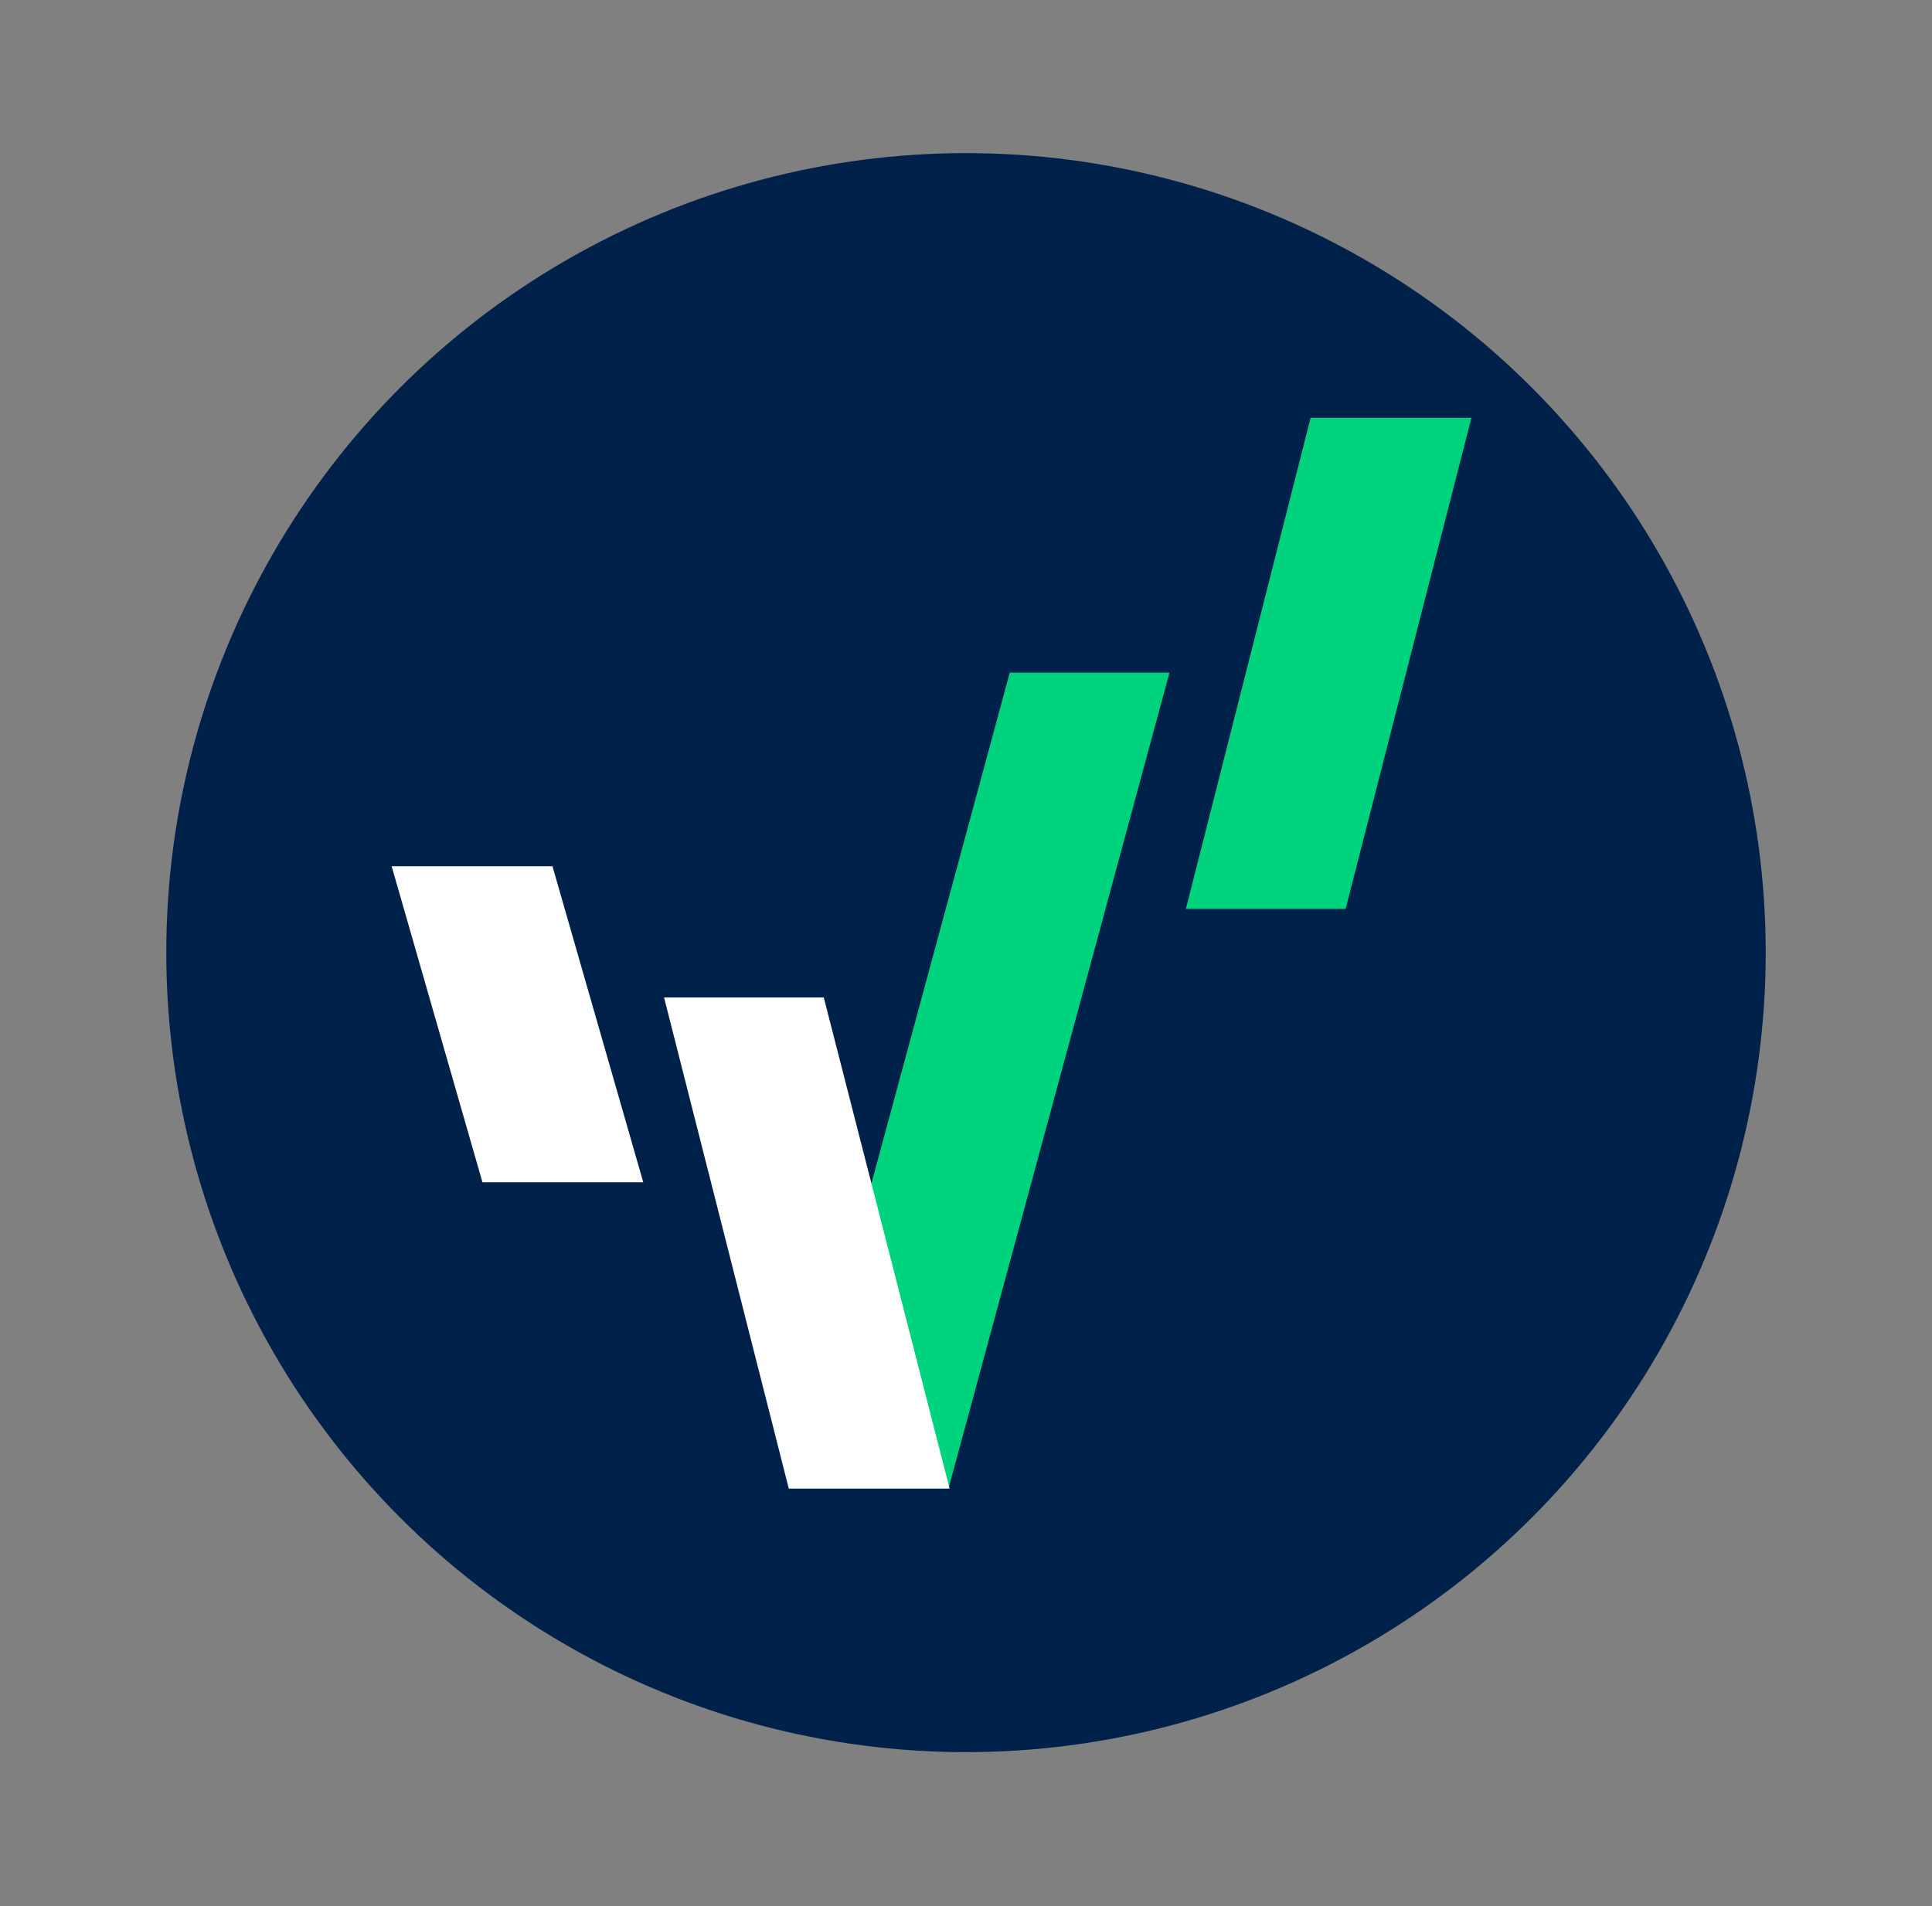
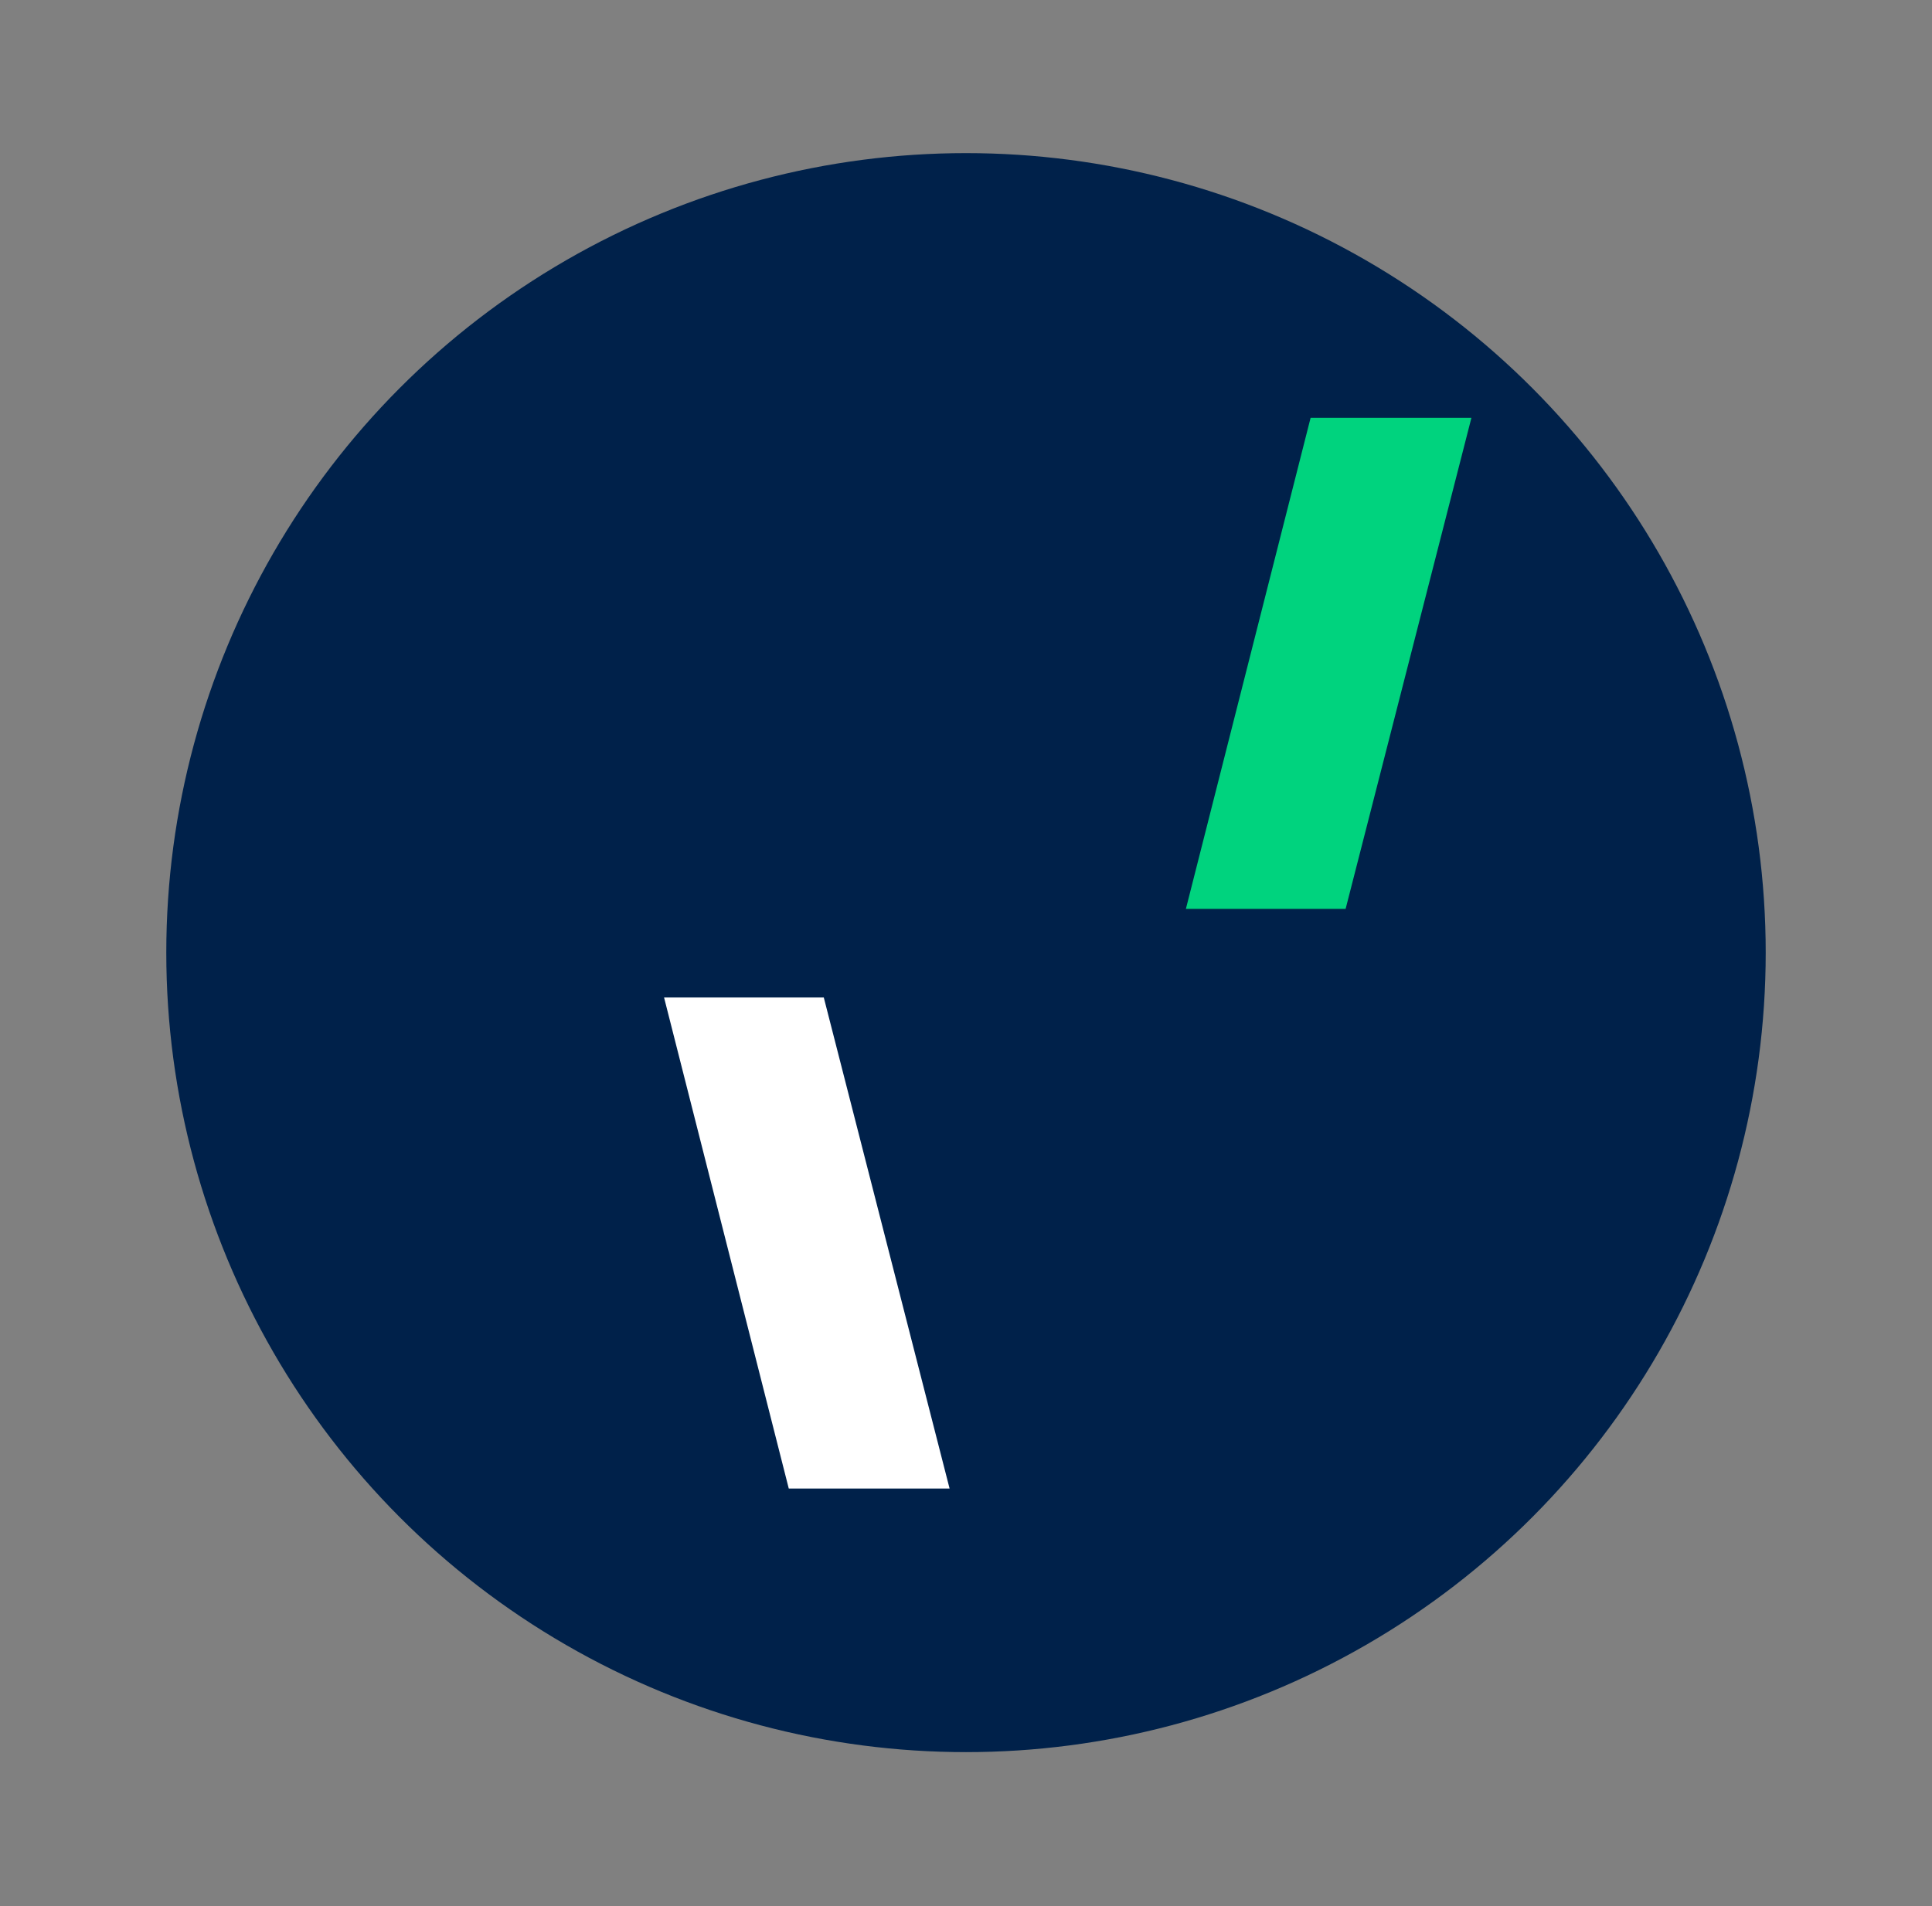
<svg xmlns="http://www.w3.org/2000/svg" version="1.1" viewBox="0 0 176.6 174.3">
  <rect x="0" y="0" width="176.6" height="174.3" fill="#808080" stroke="none" />
  <defs>
    <style>
      .cls-1 {
        fill: #00d37e;
      }

      .cls-2 {
        fill: #fff;
      }

      .cls-3 {
        fill: #00214a;
      }
    </style>
  </defs>
  <g>
    <g id="Layer_1">
      <g>
        <circle class="cls-3" cx="88.3" cy="87.1" r="73.1" />
        <g>
          <polygon class="cls-1" points="119.8 38.2 134.5 38.2 123 83.1 108.4 83.1 119.8 38.2" />
-           <polygon class="cls-1" points="92.3 61.5 106.9 61.5 86.7 136.1 72.1 136.1 92.3 61.5" />
-           <polygon class="cls-2" points="50.5 79.2 35.8 79.2 44.1 108.1 58.8 108.1 50.5 79.2" />
          <polygon class="cls-2" points="75.3 91.2 60.7 91.2 72.1 136.1 86.8 136.1 75.3 91.2" />
        </g>
      </g>
    </g>
  </g>
</svg>